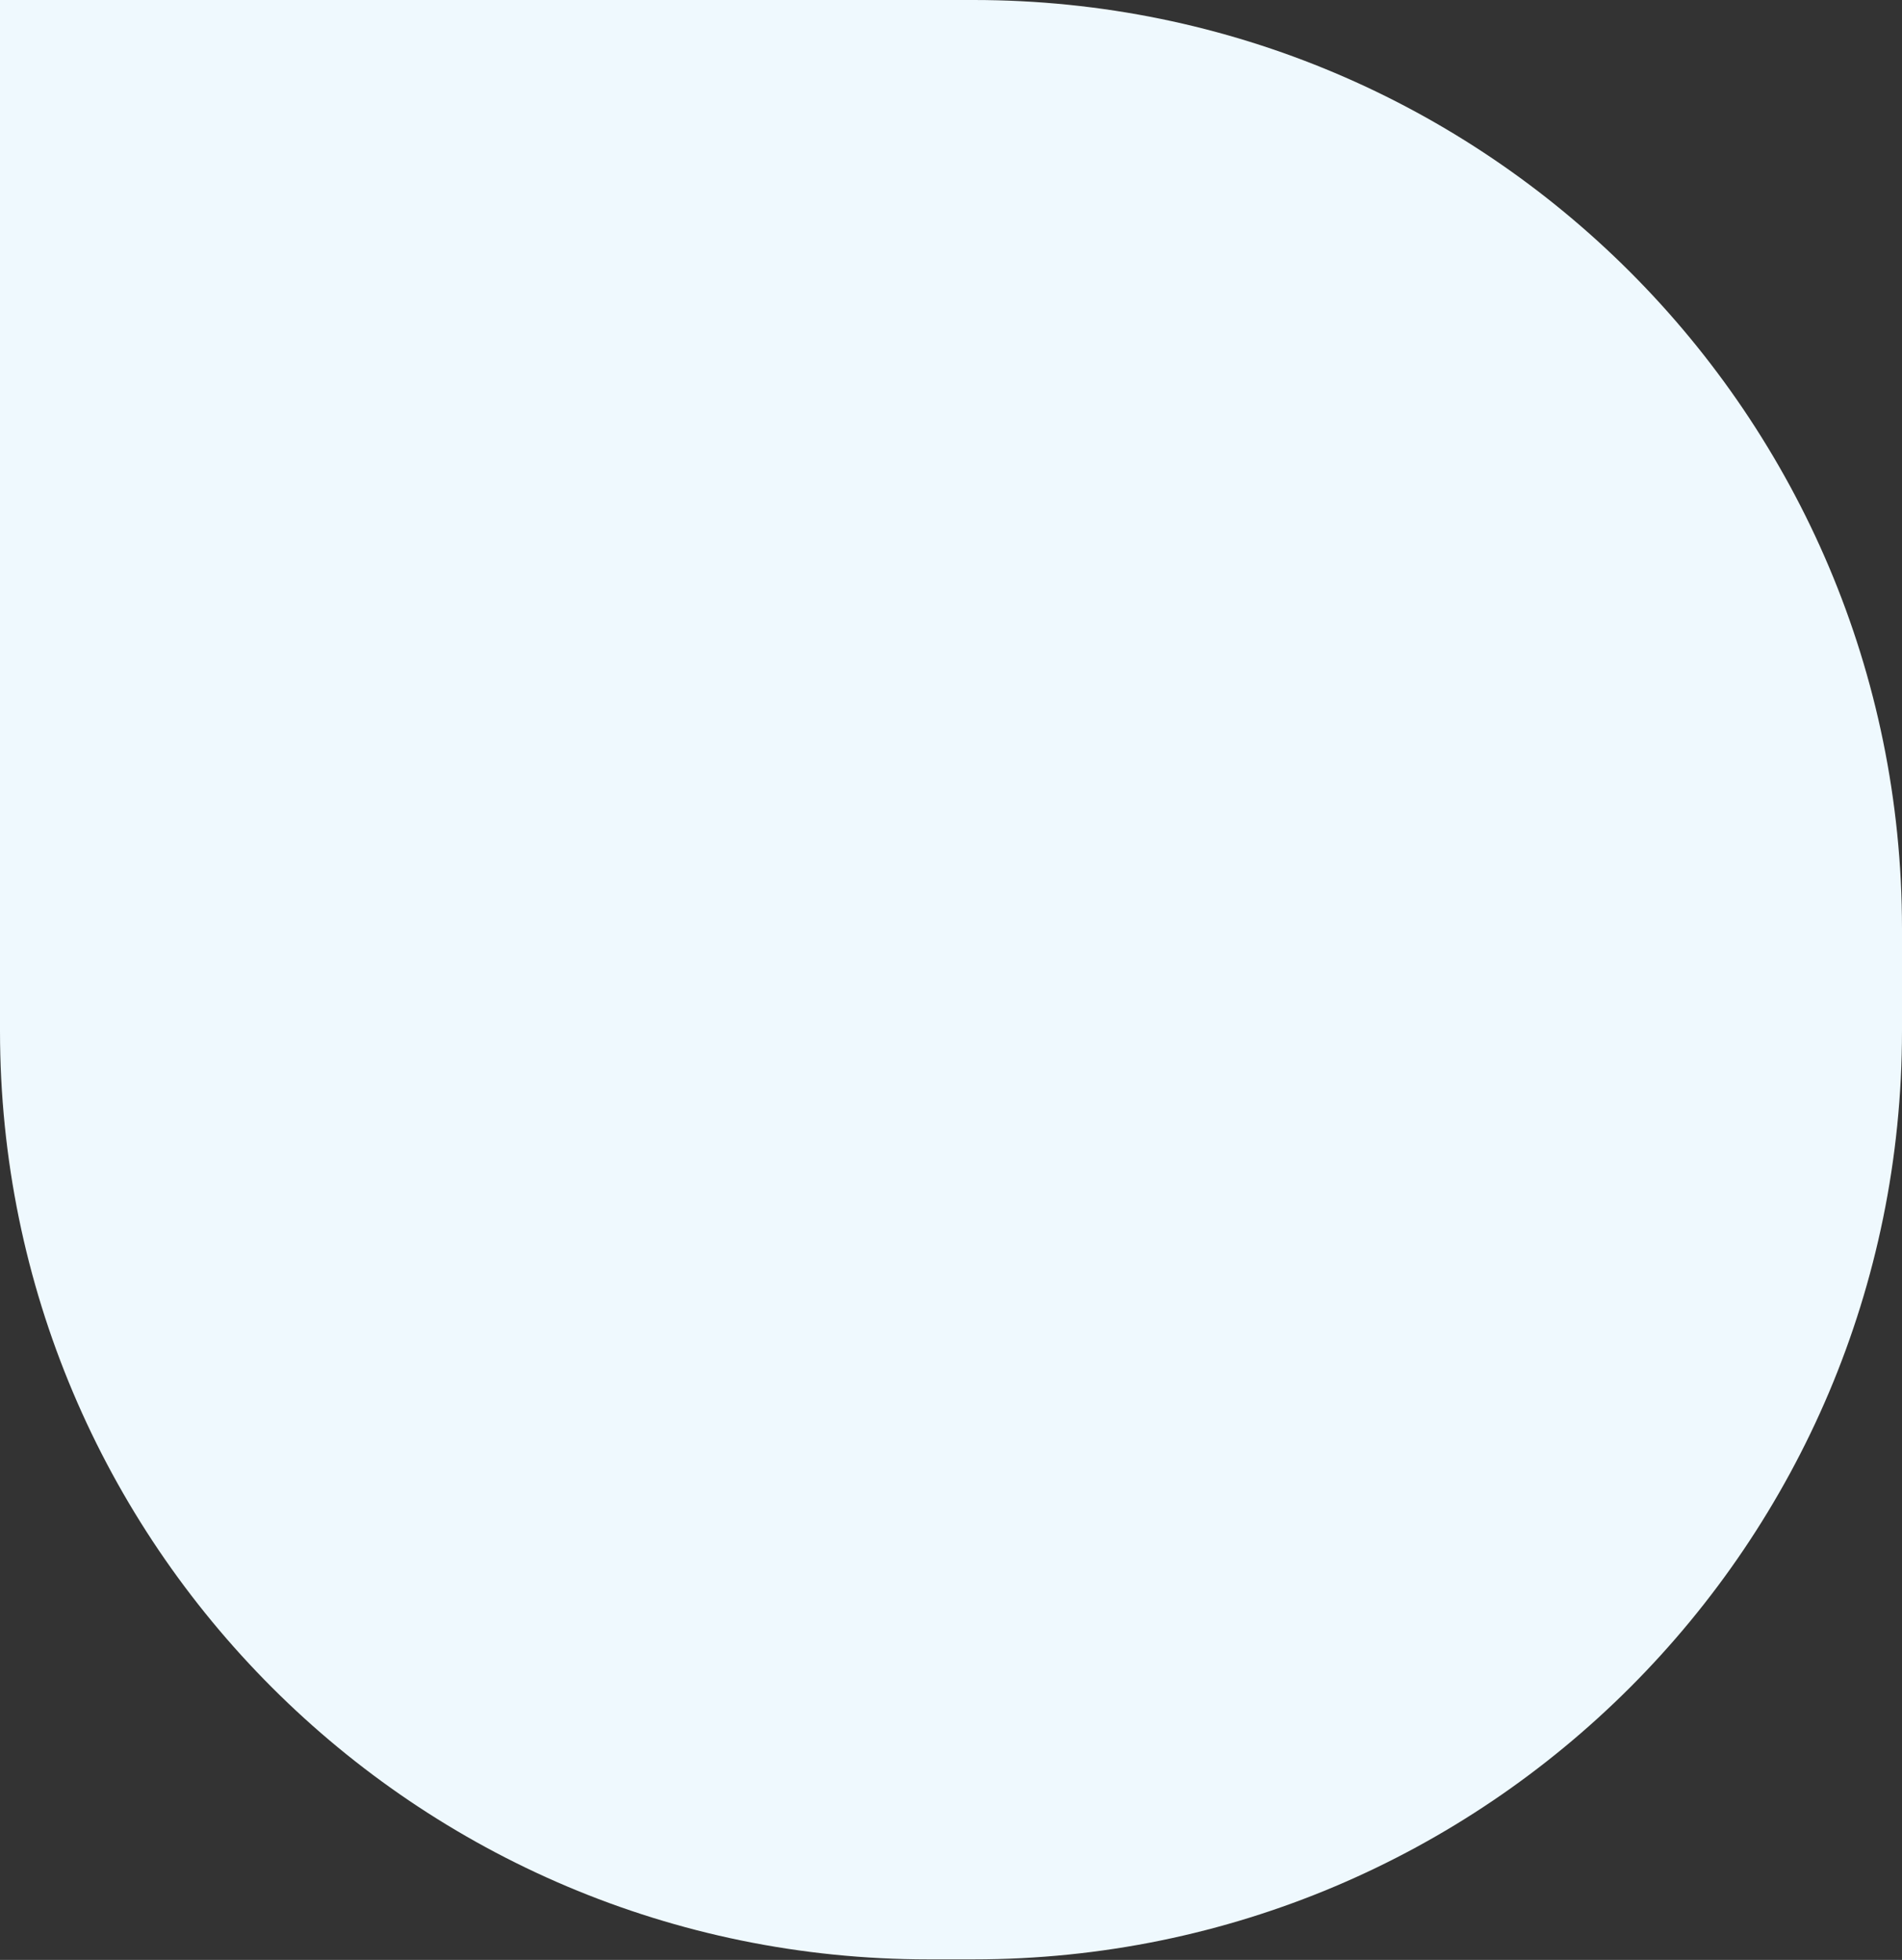
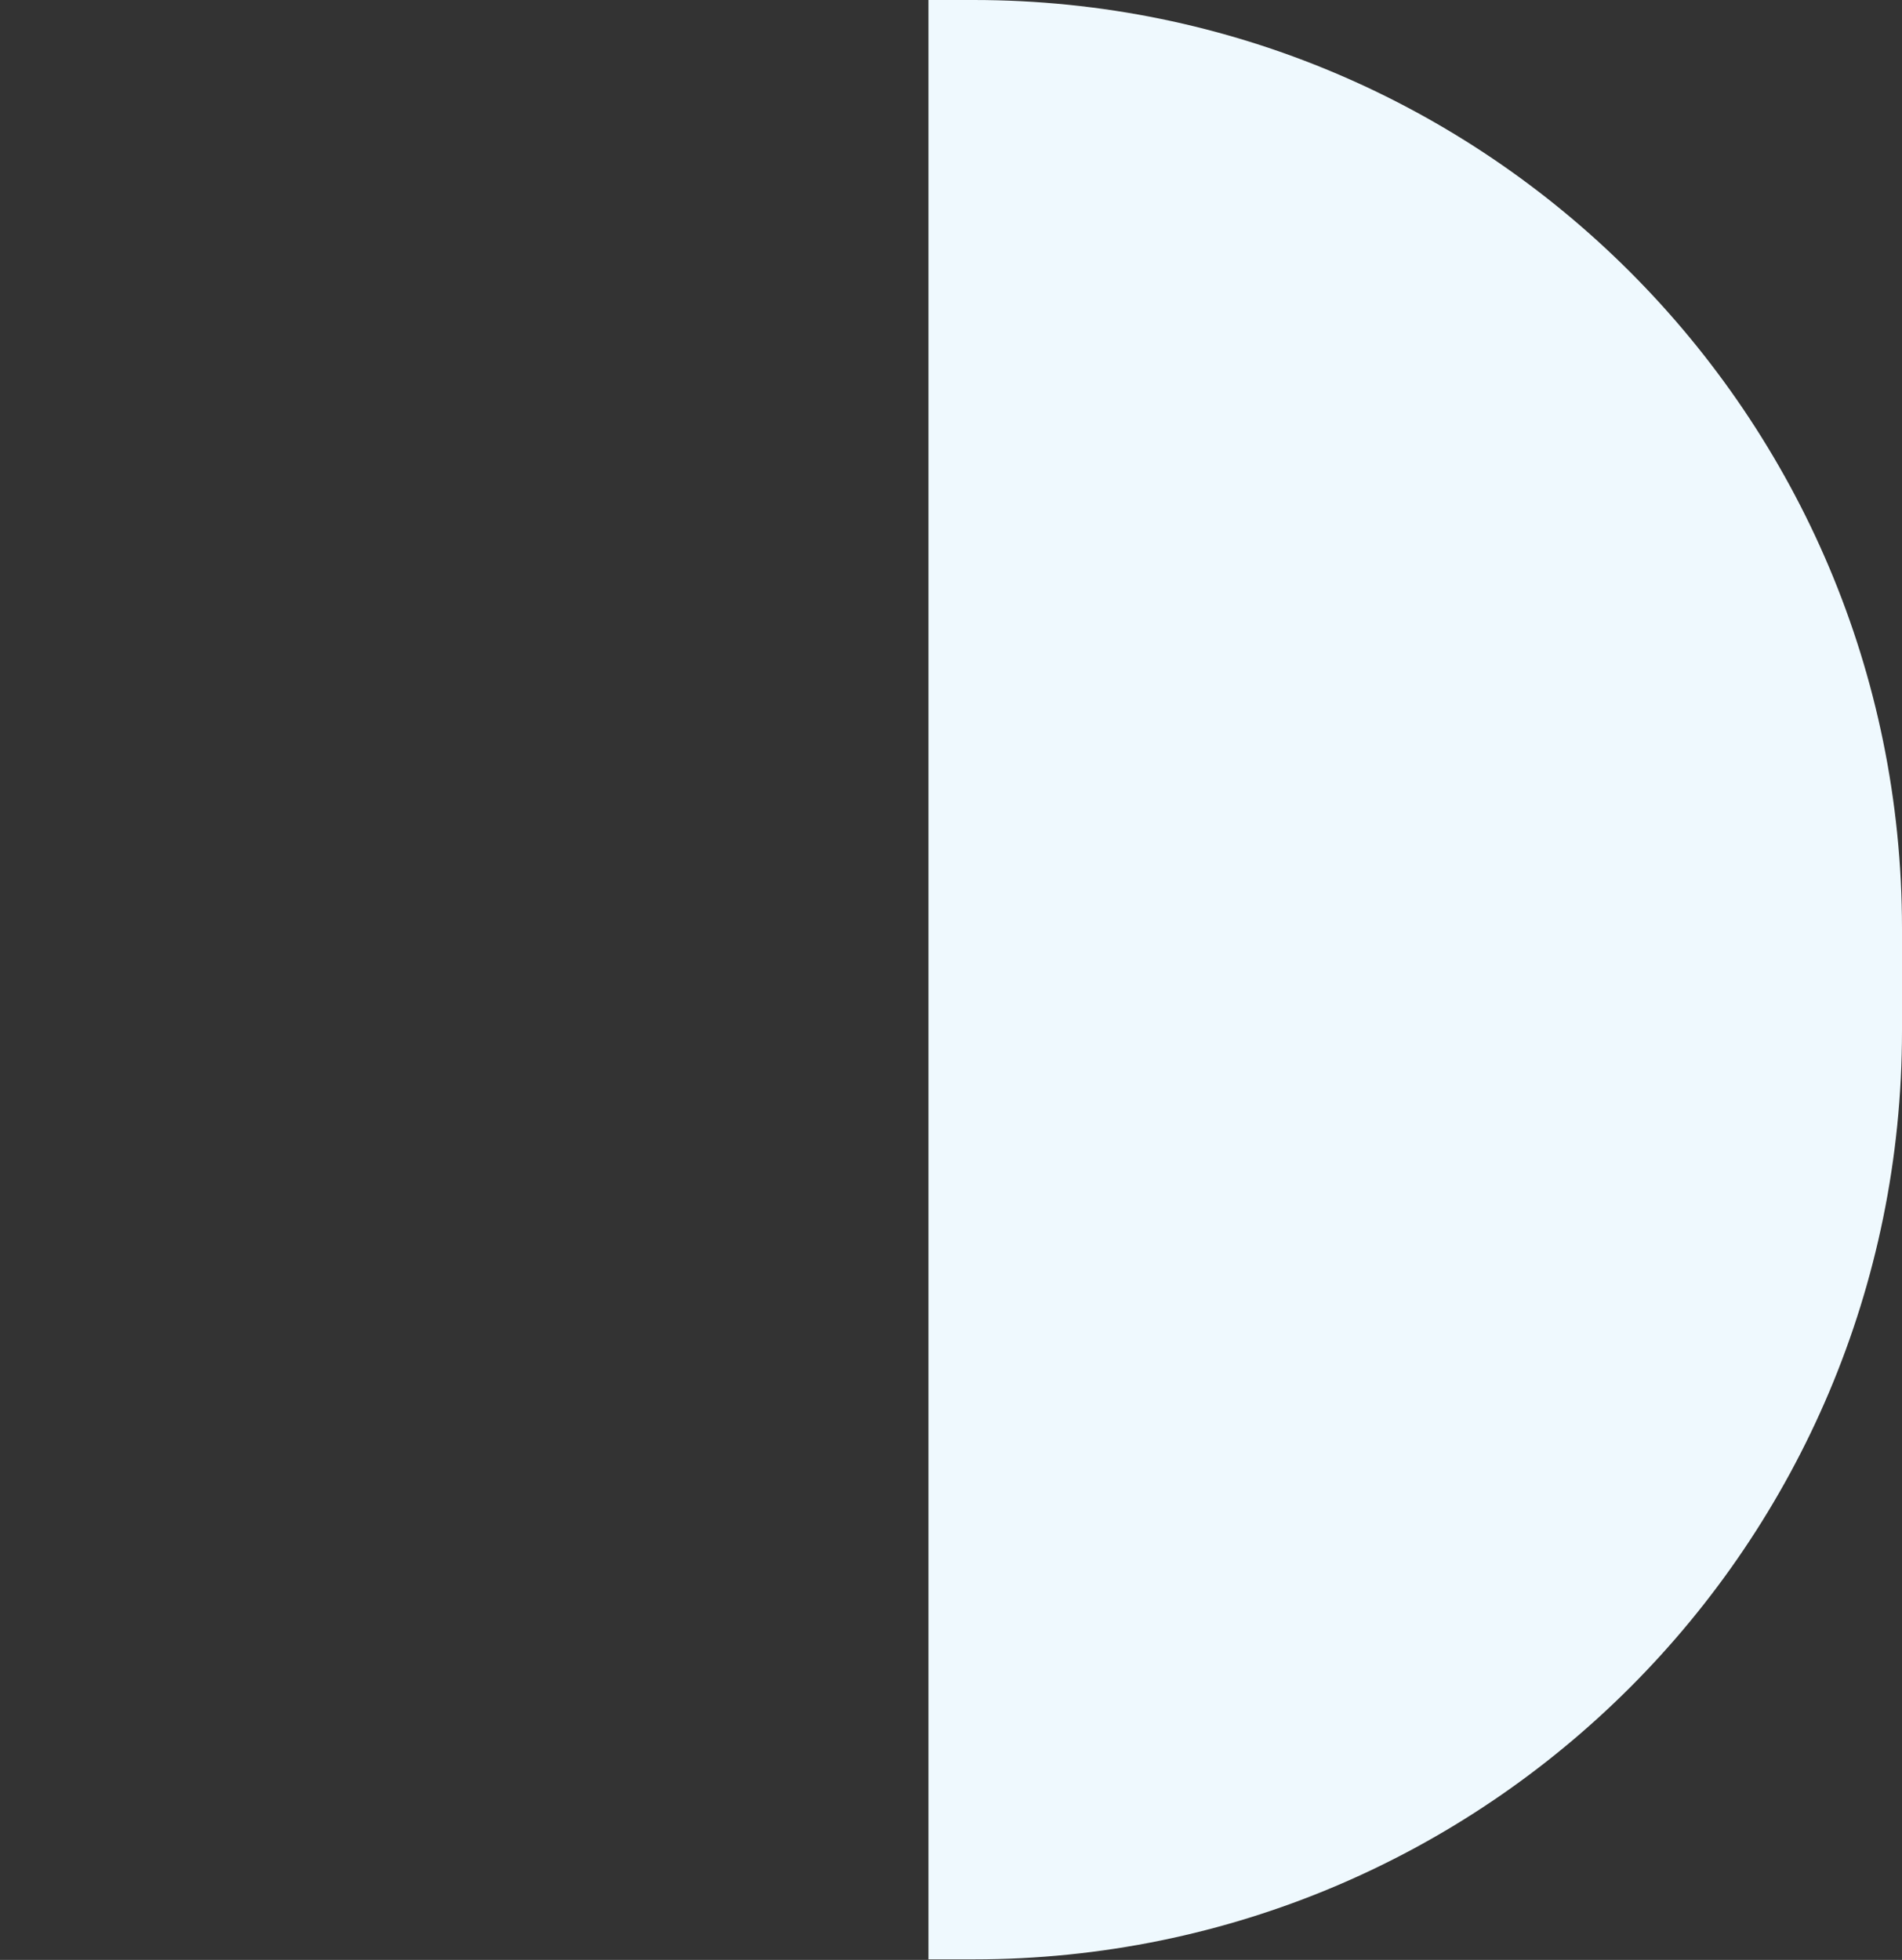
<svg xmlns="http://www.w3.org/2000/svg" width="1351" height="1392" viewBox="0 0 1351 1392" fill="none">
  <rect x="0" y="0" width="1351" height="1392" fill="#333333" stroke="none" />
-   <path d="M0 0H691.529C1055.74 0 1351 295.255 1351 659.471V732.161C1351 1096.38 1055.74 1391.63 691.529 1391.63H659.471C295.255 1391.63 0 1096.38 0 732.161V0Z" fill="#EFF9FE" />
+   <path d="M0 0H691.529C1055.74 0 1351 295.255 1351 659.471V732.161C1351 1096.38 1055.74 1391.63 691.529 1391.63H659.471V0Z" fill="#EFF9FE" />
</svg>